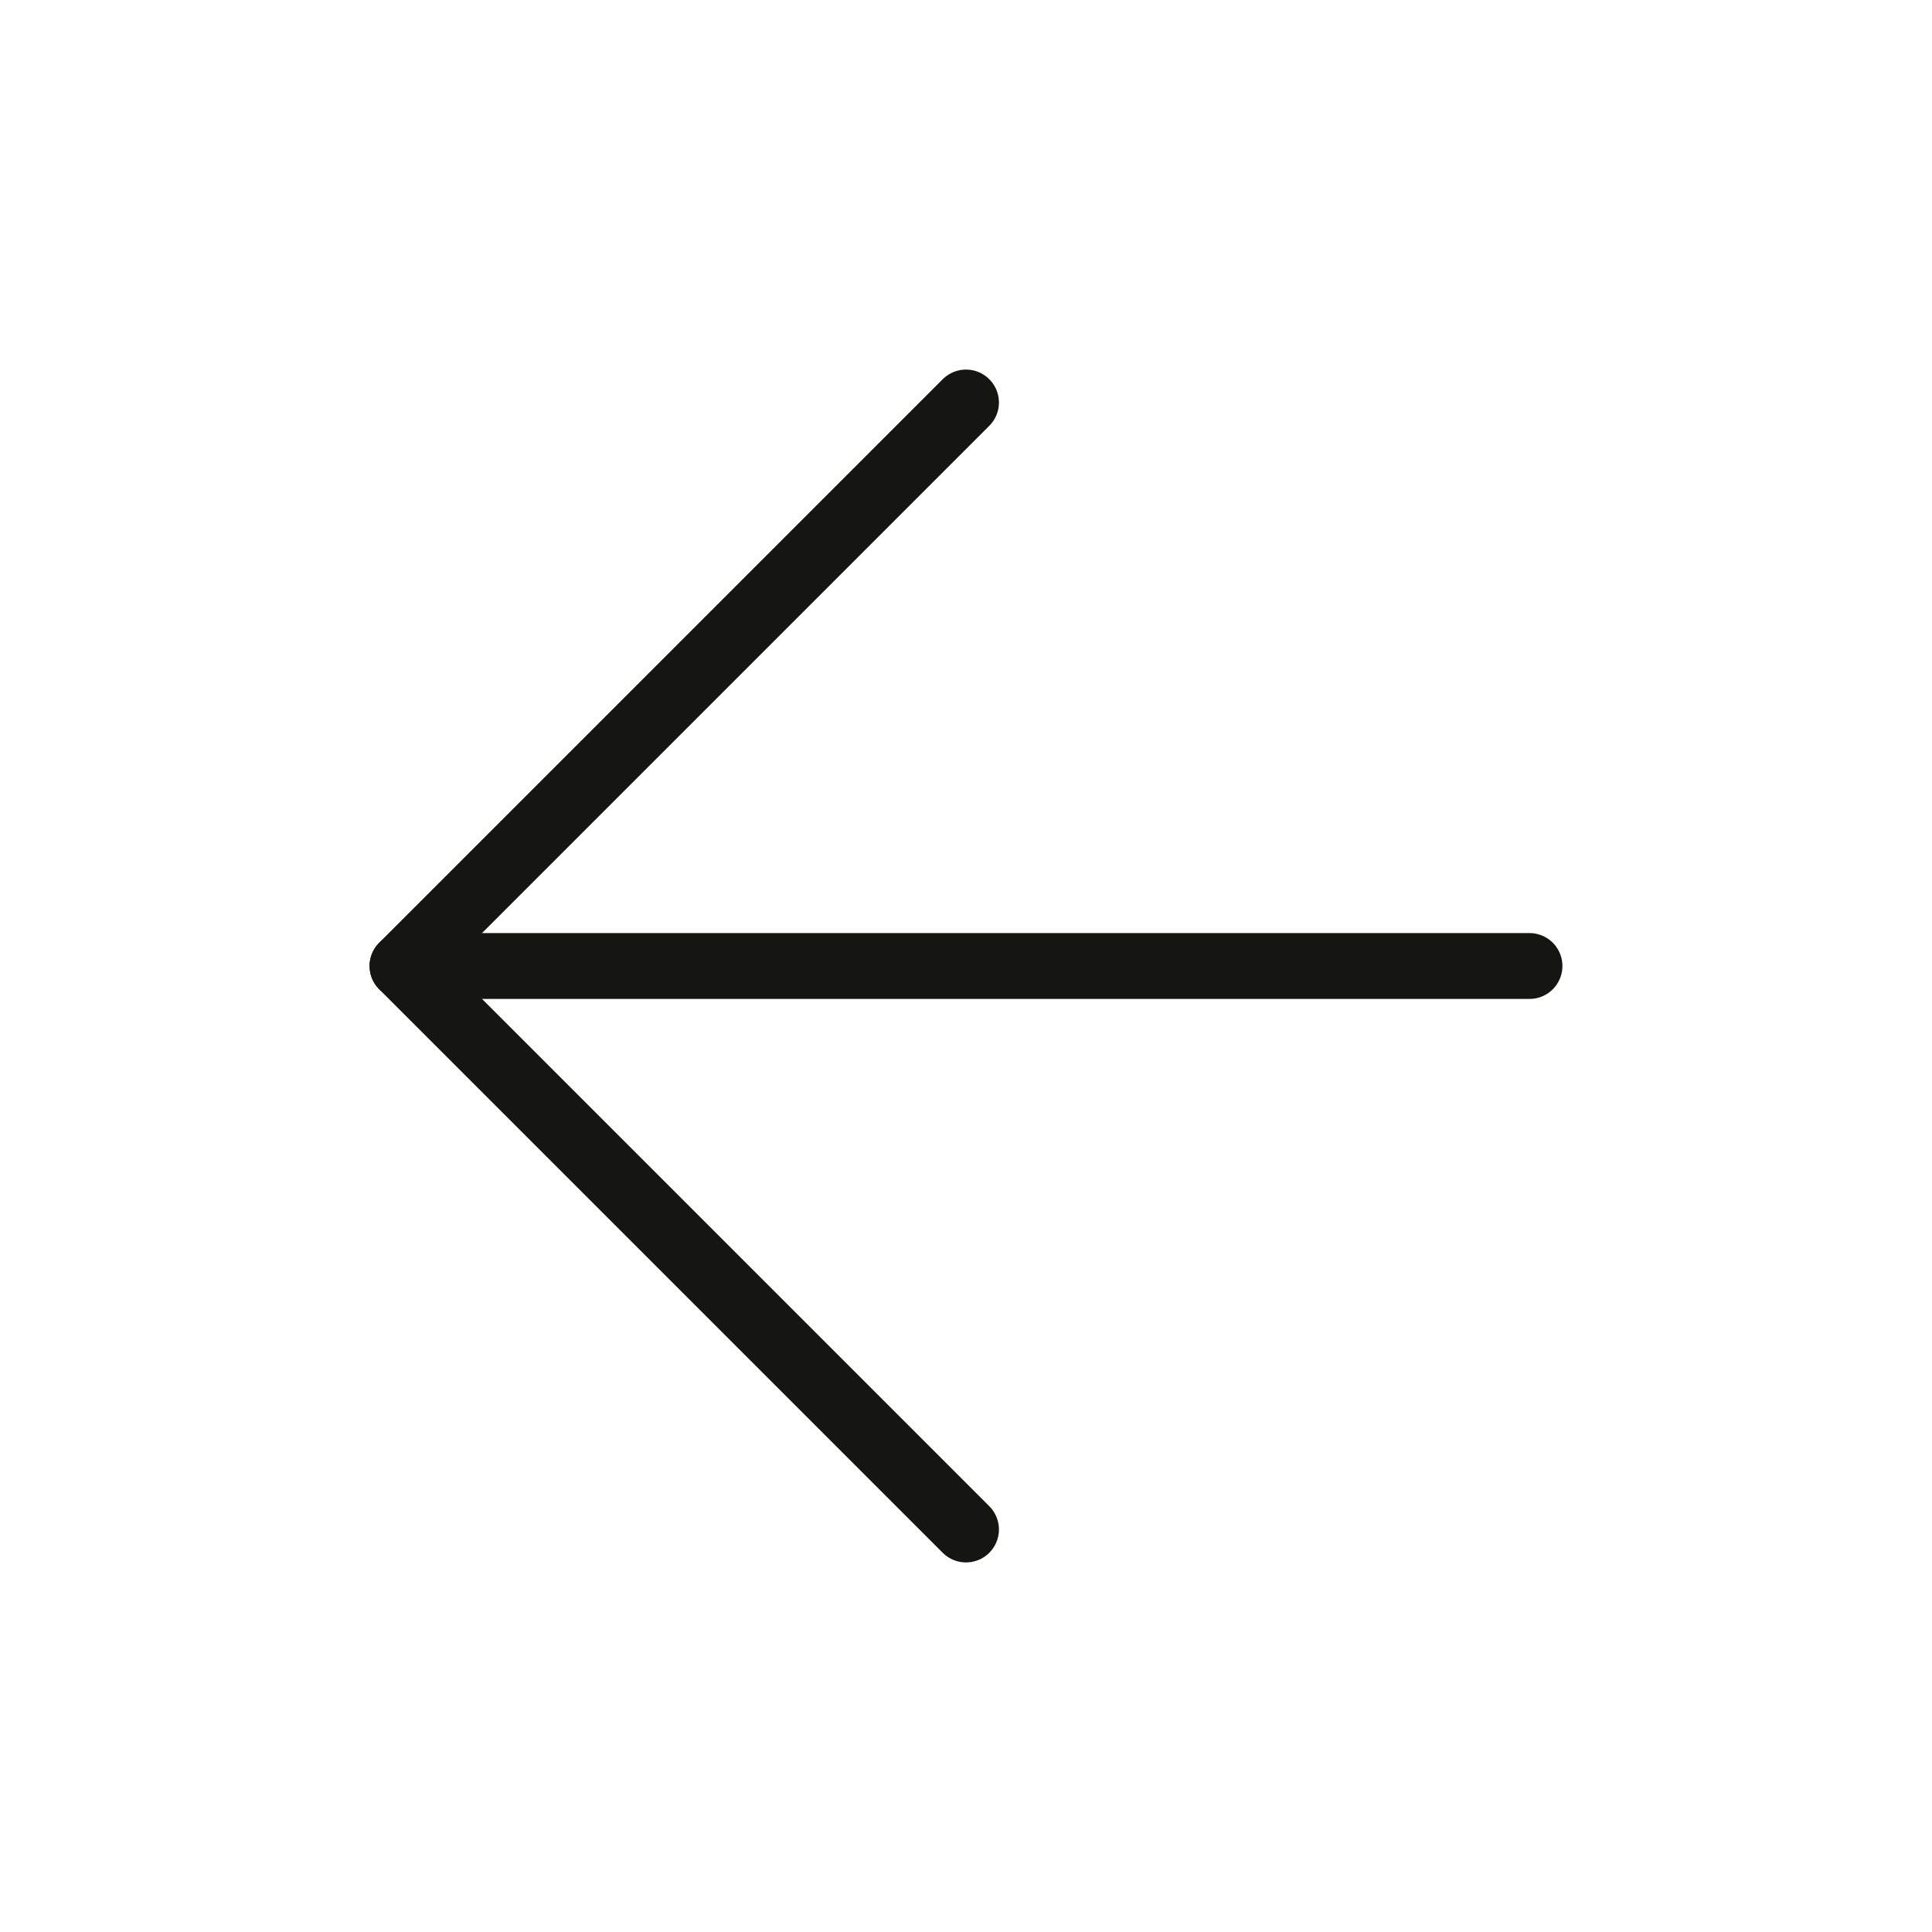
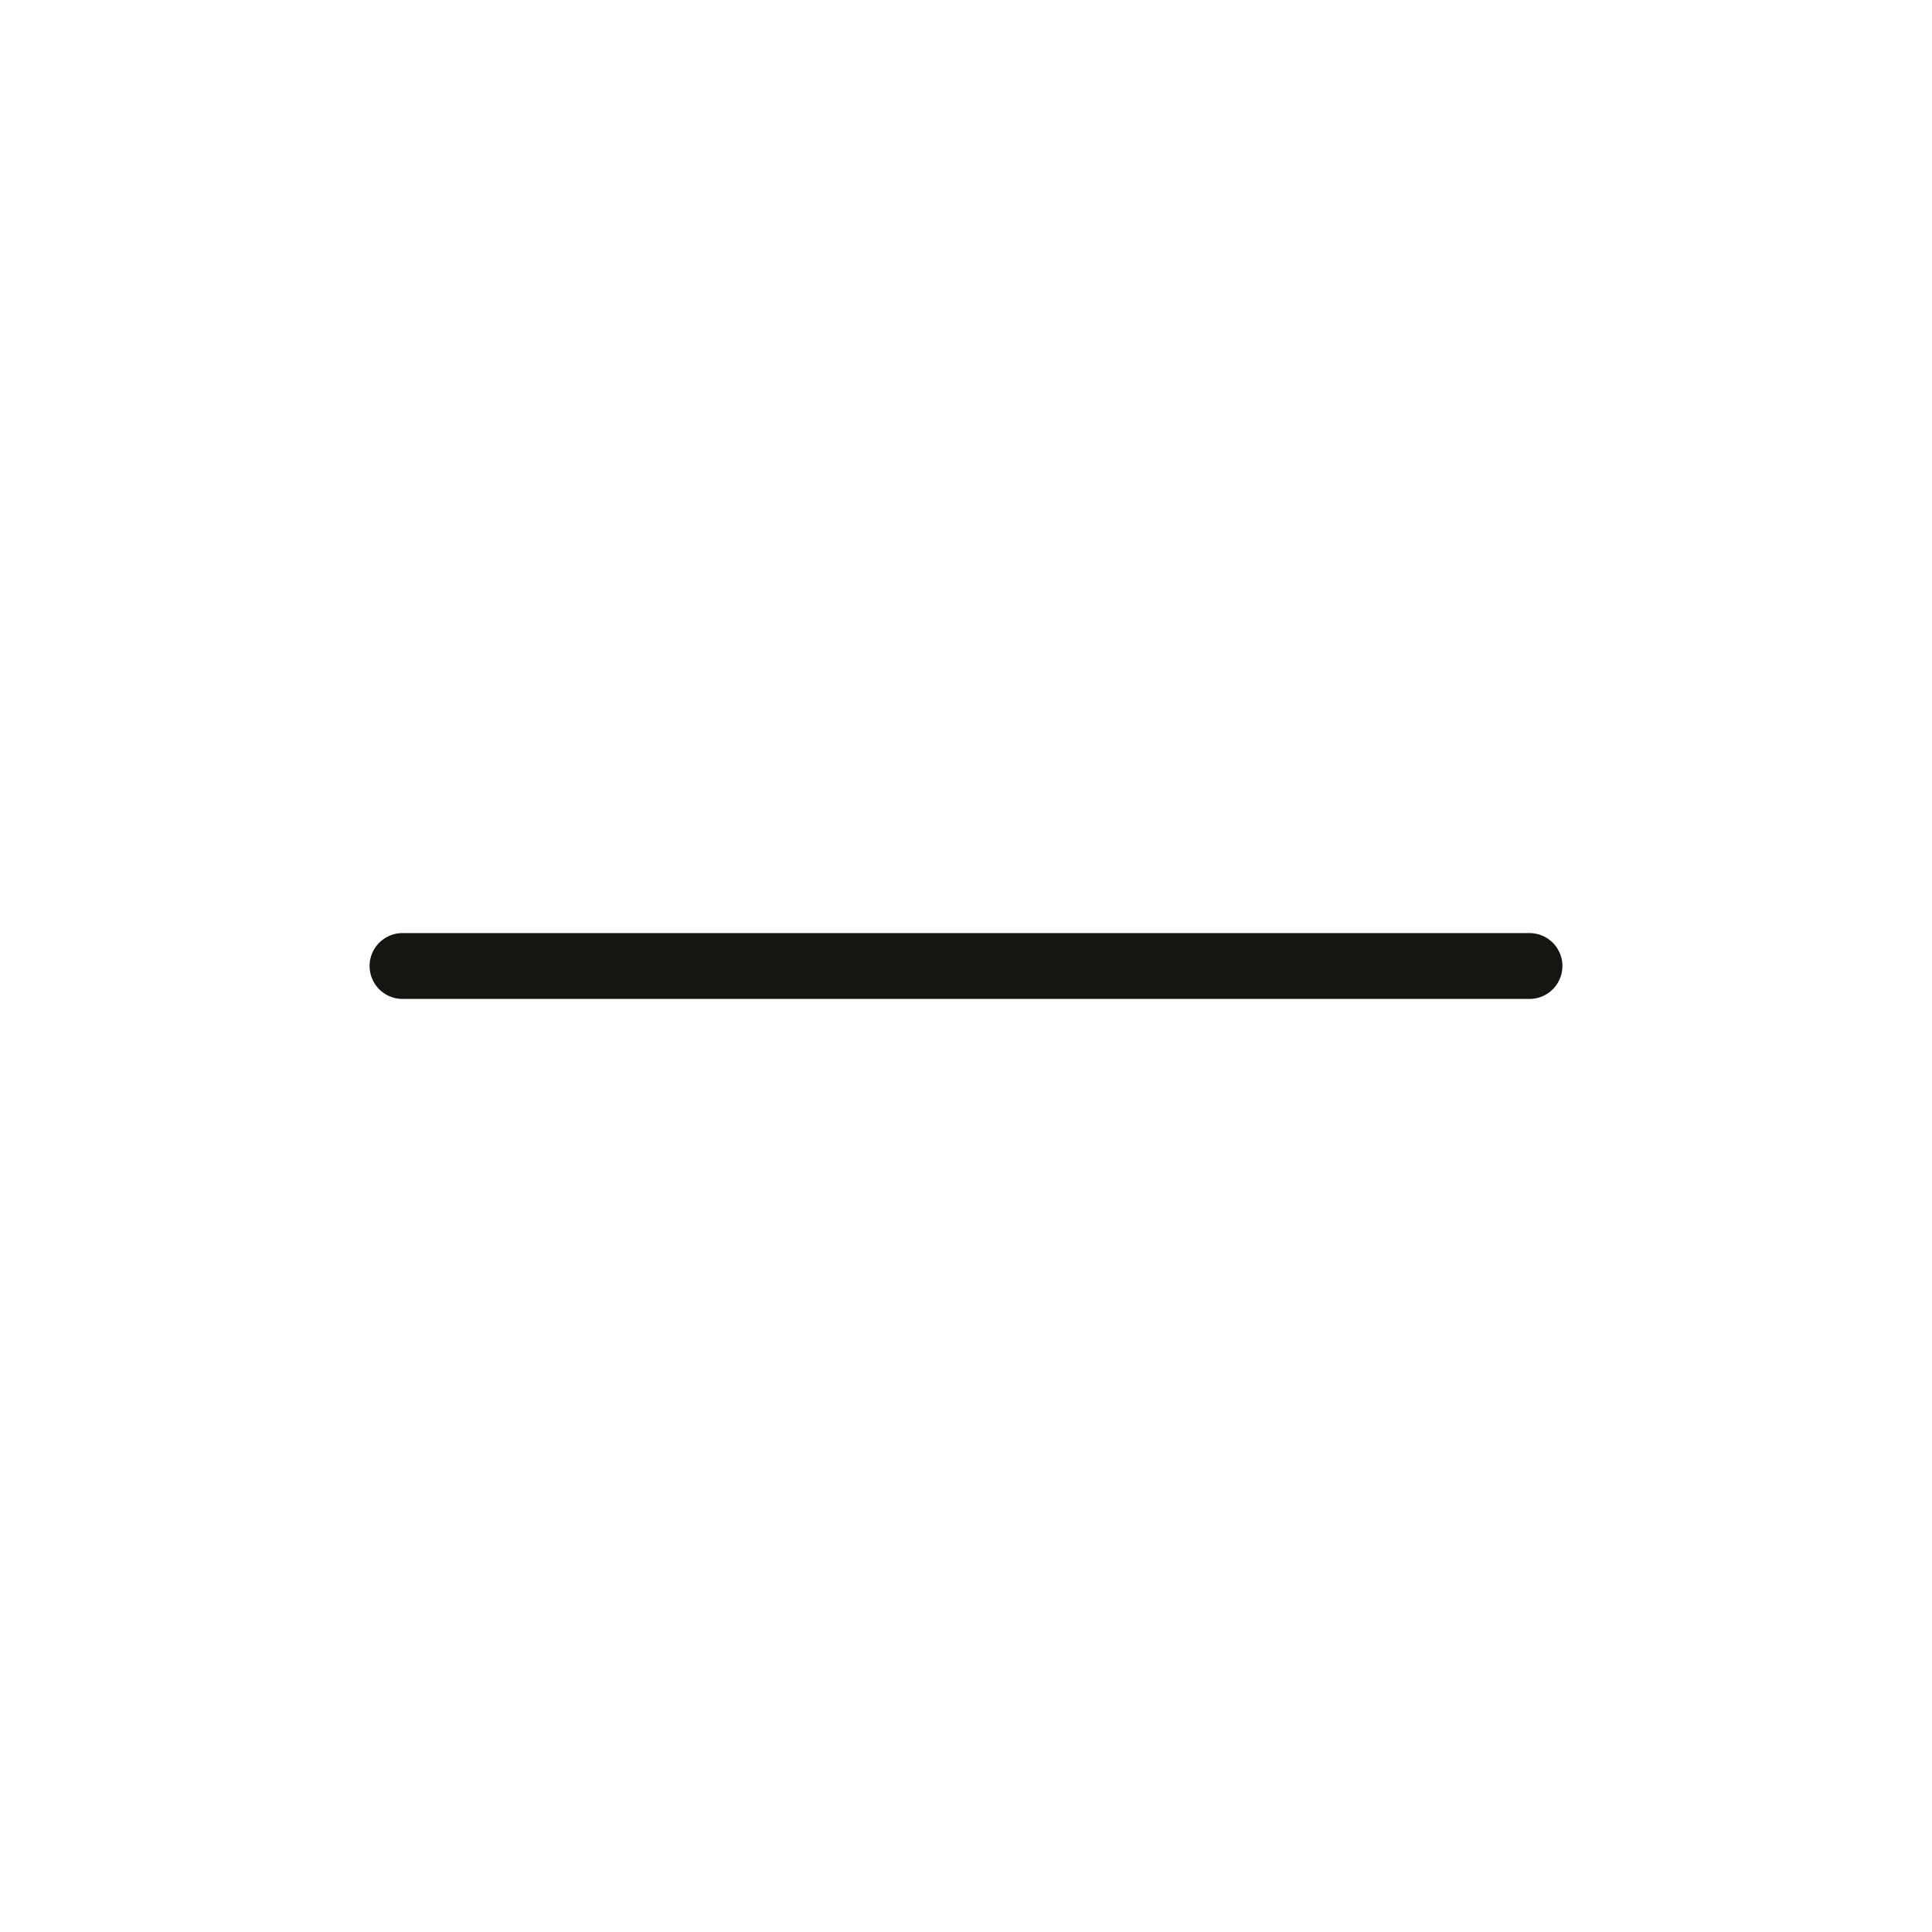
<svg xmlns="http://www.w3.org/2000/svg" width="44" height="44" viewBox="0 0 44 44" fill="none">
  <path d="M34.833 22L9.167 22" stroke="#151512" stroke-width="1.5" stroke-linecap="round" stroke-linejoin="round" />
-   <path d="M22 34.833L9.167 22L22 9.167" stroke="#151512" stroke-width="1.5" stroke-linecap="round" stroke-linejoin="round" />
</svg>